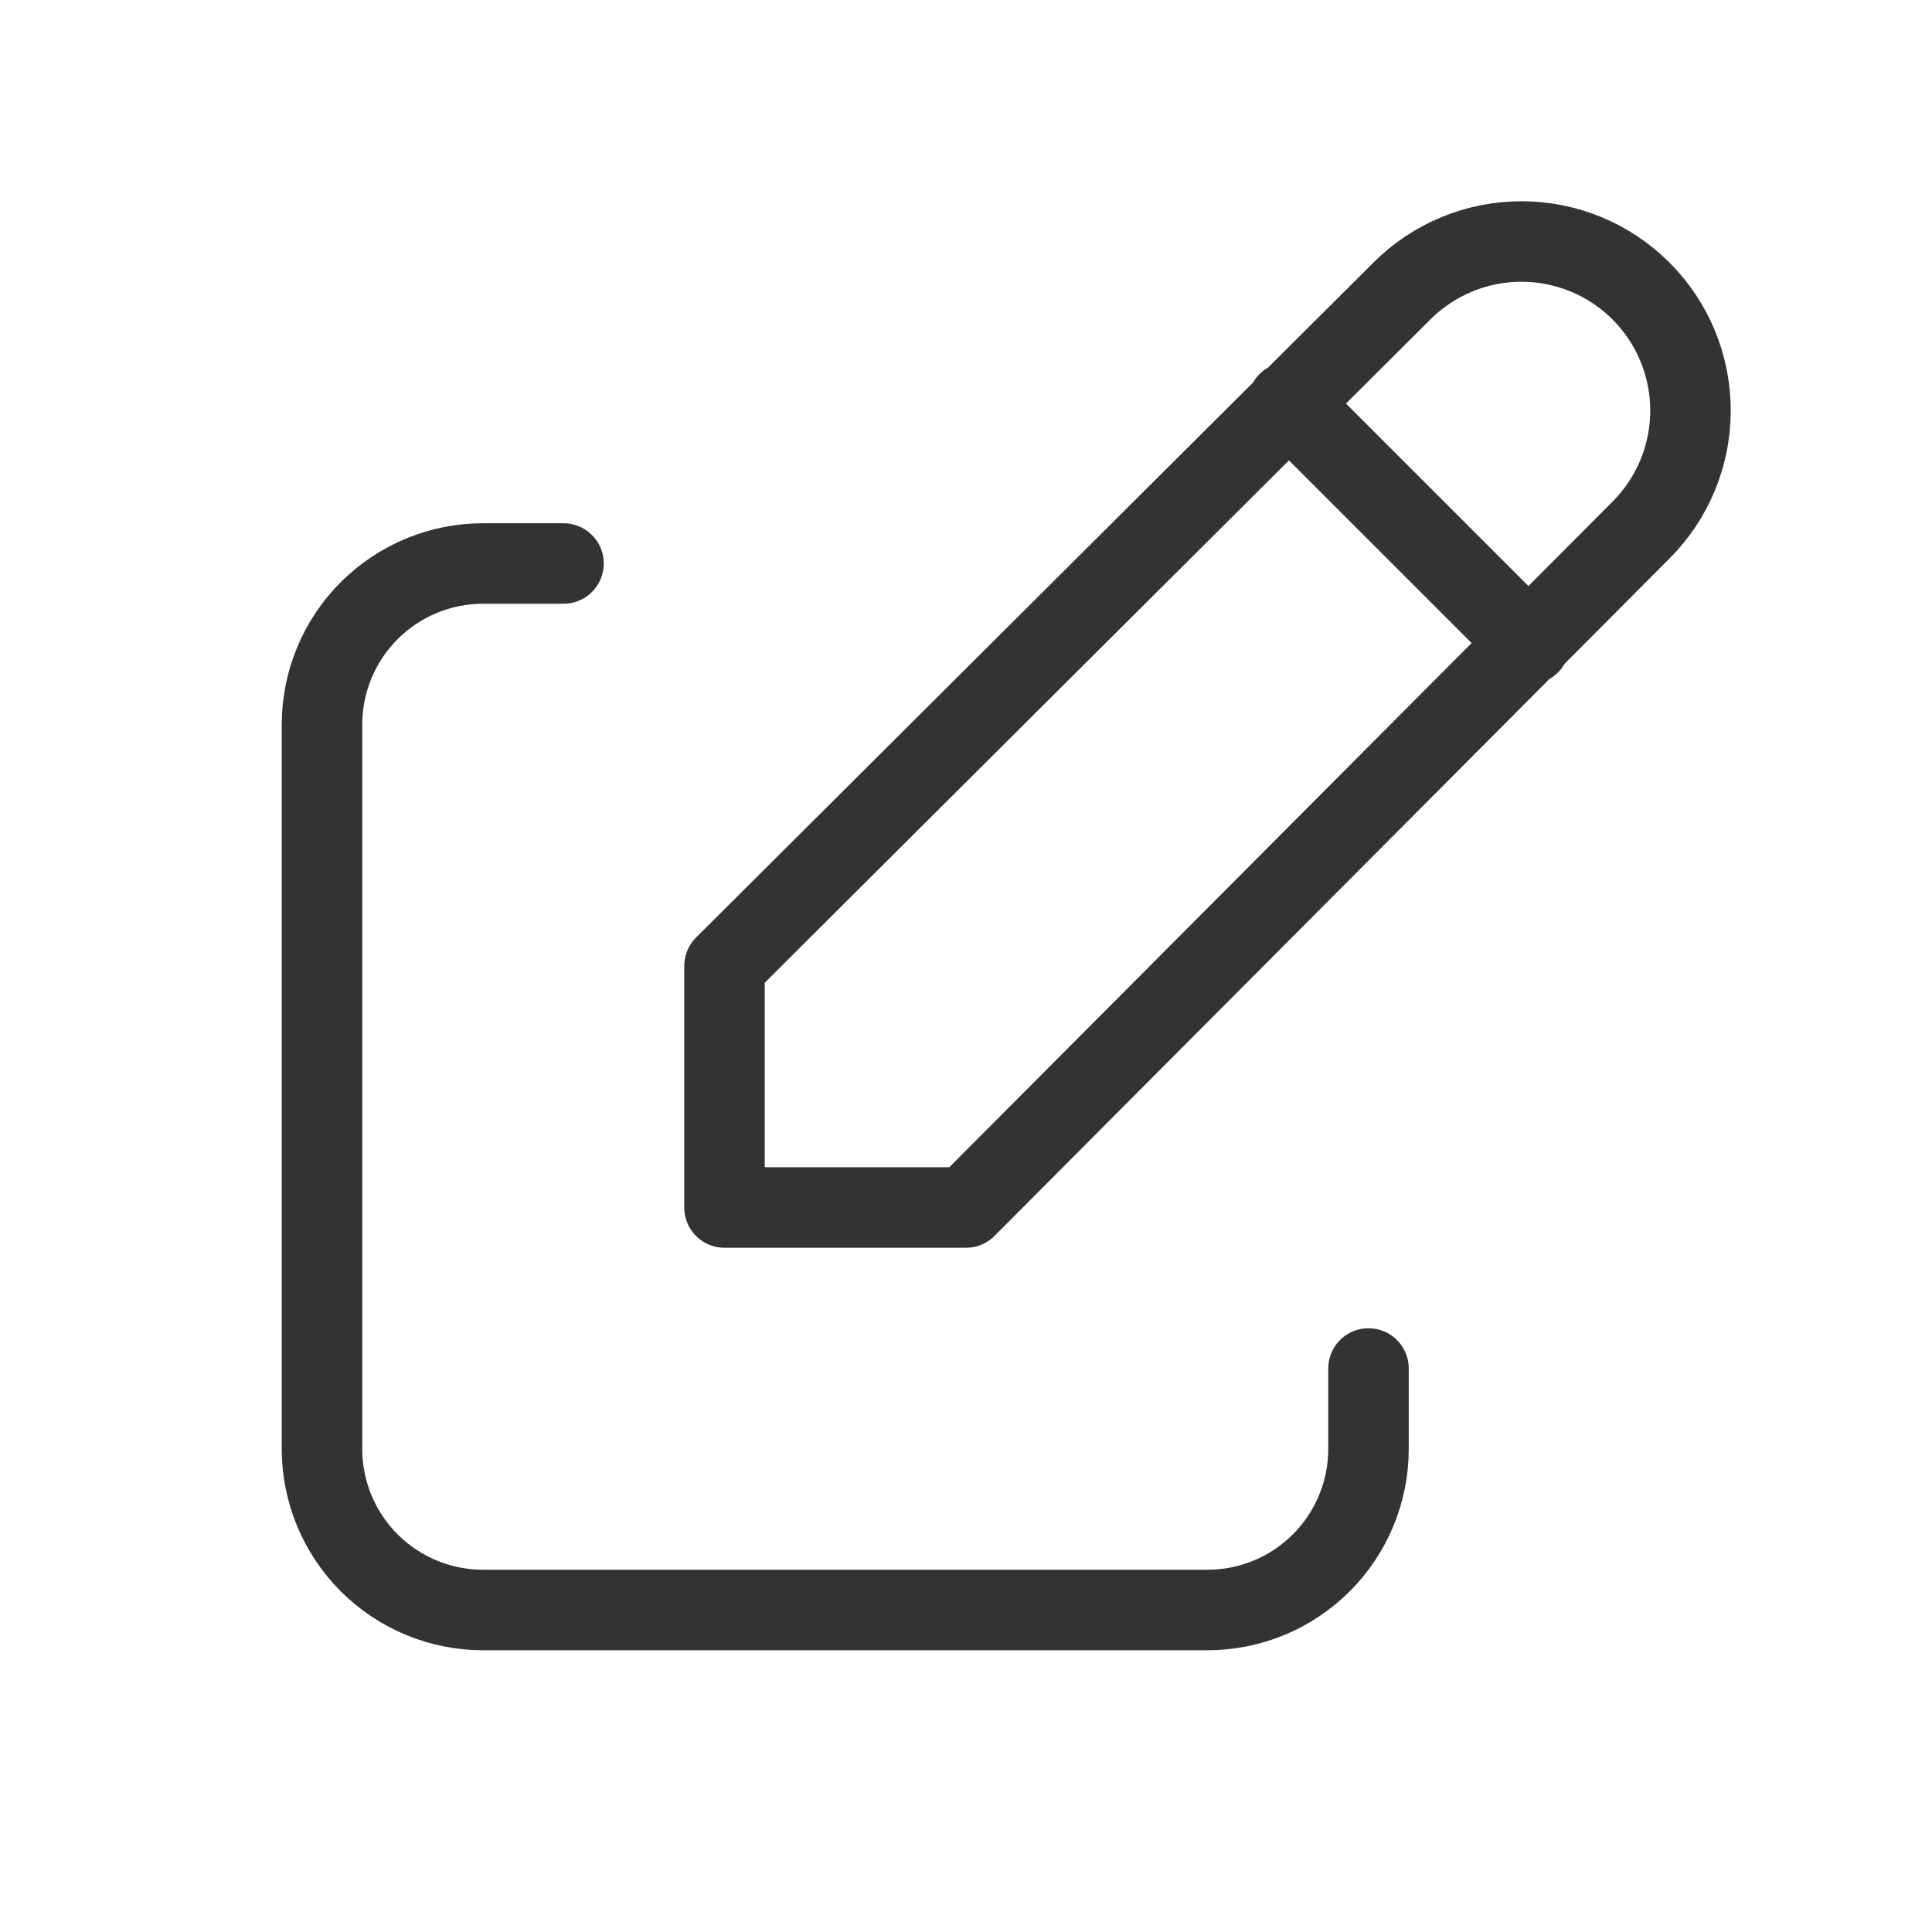
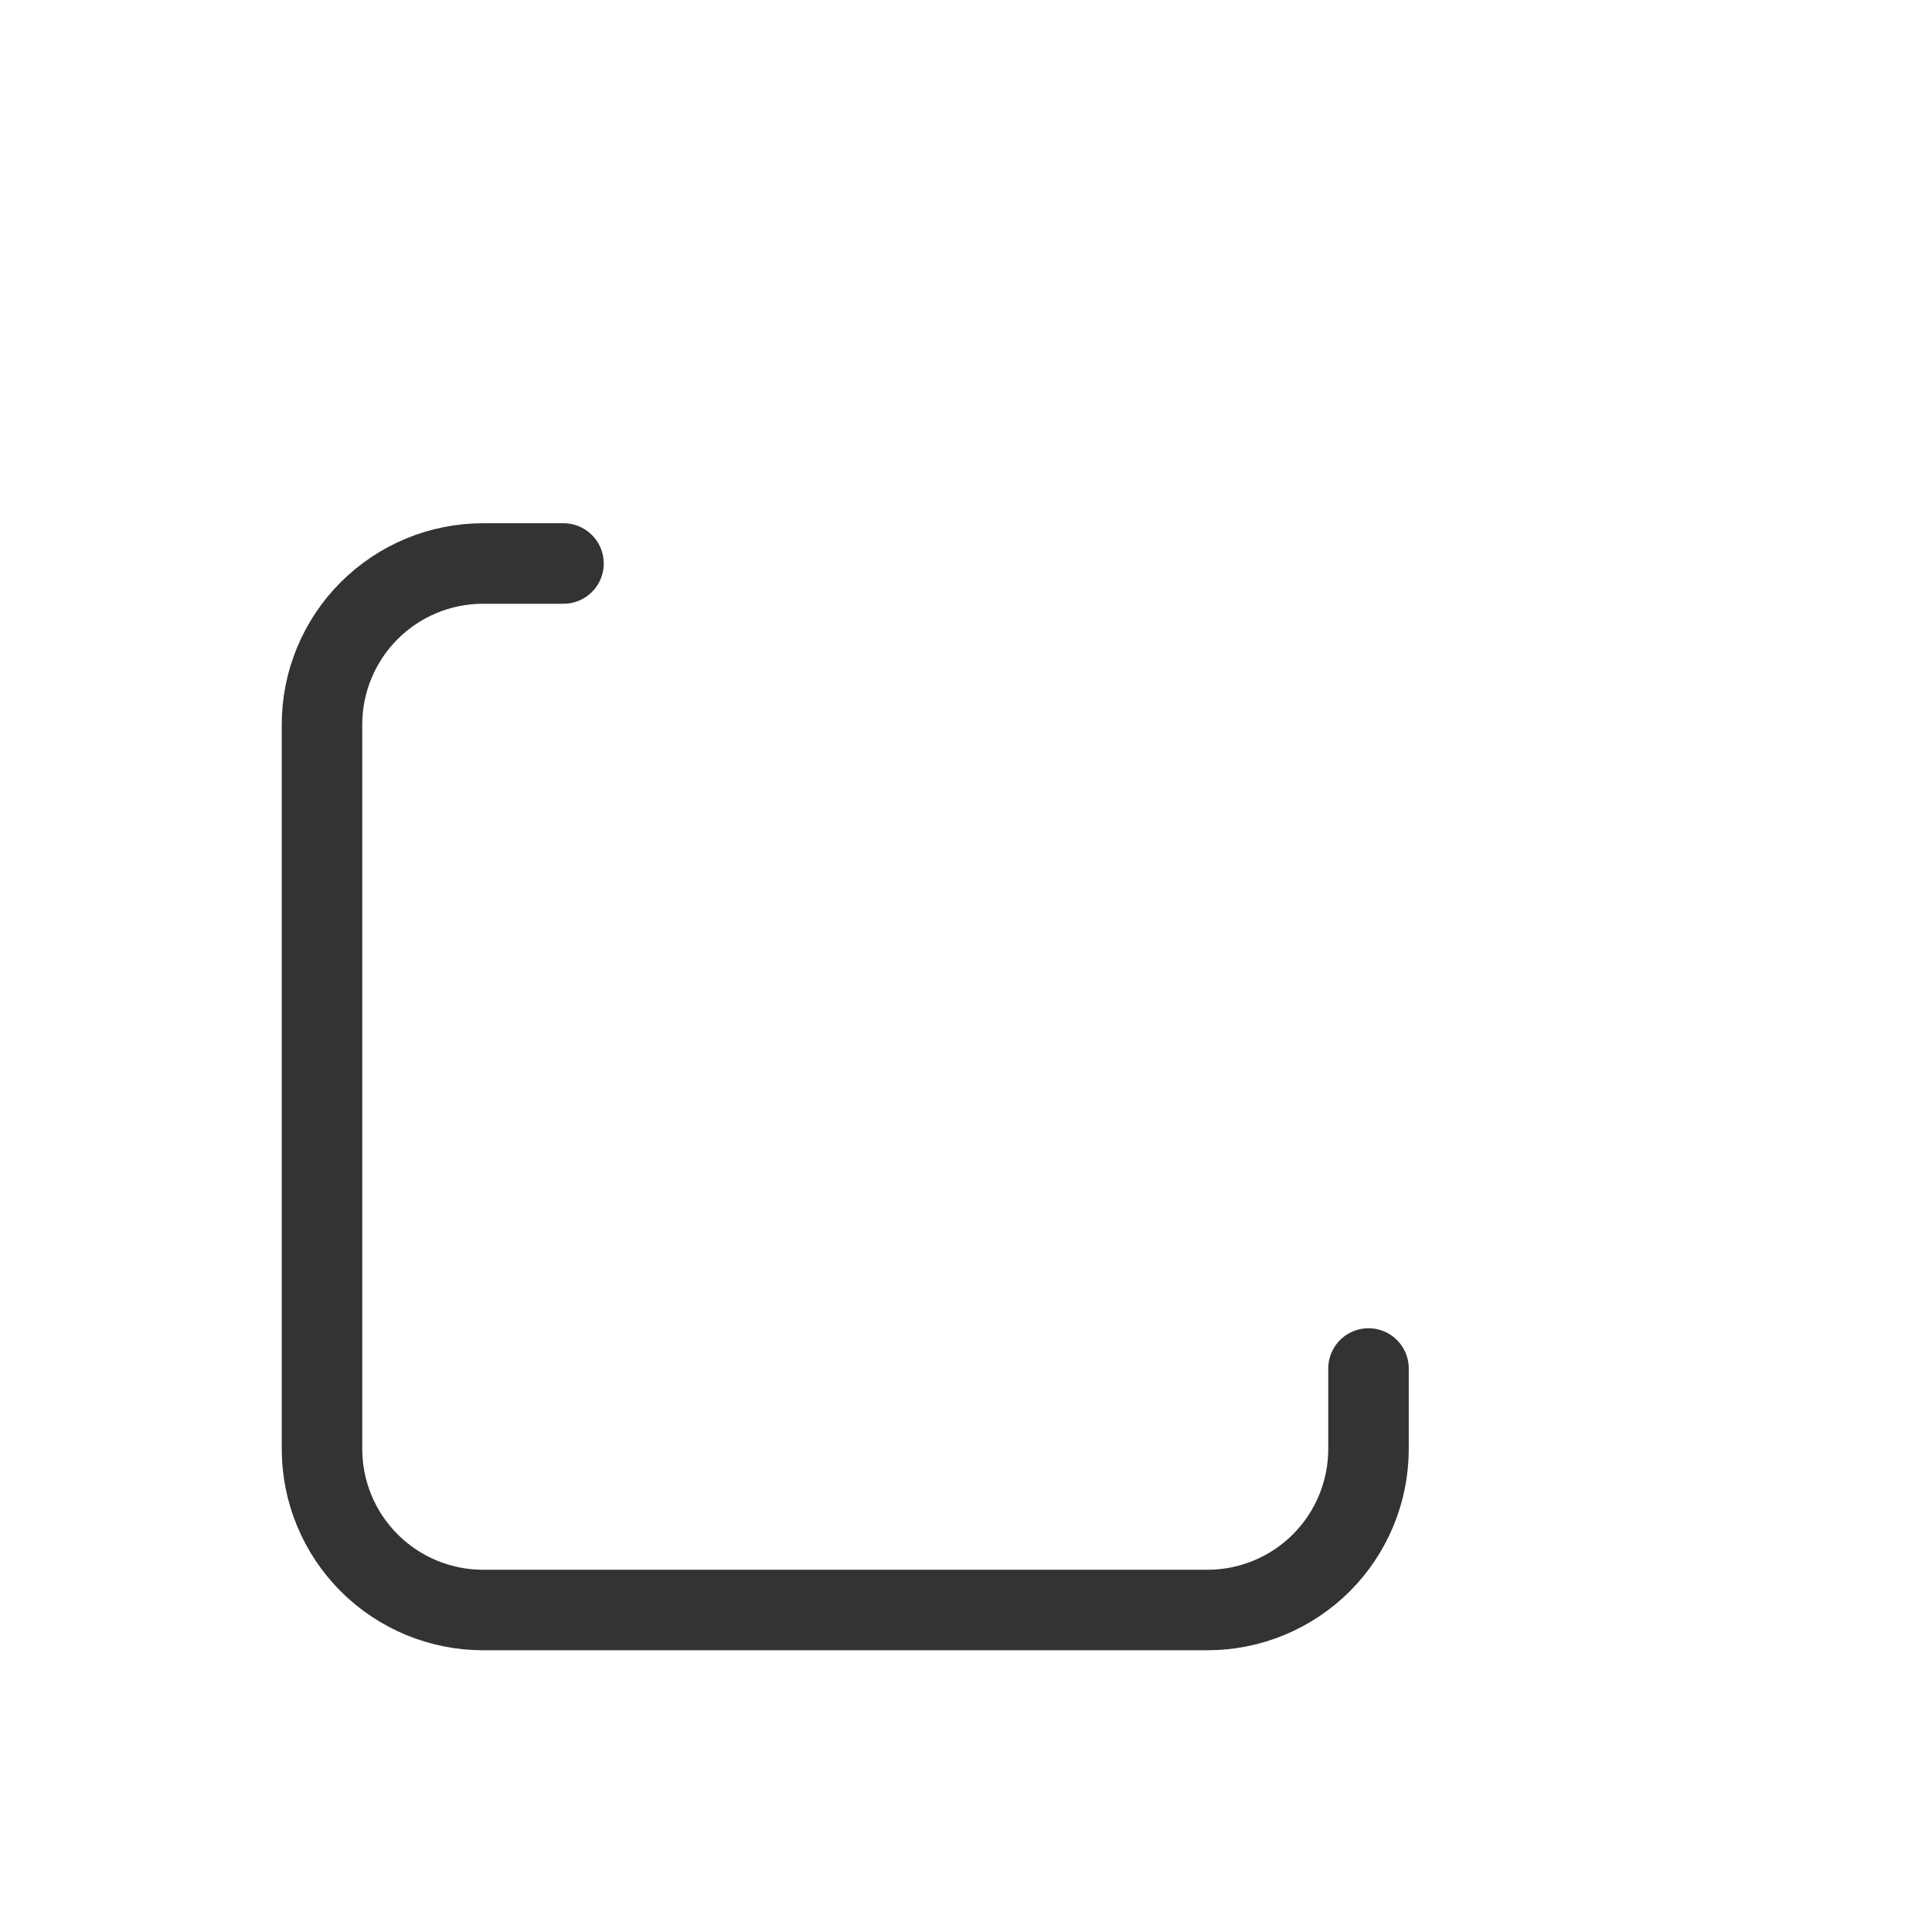
<svg xmlns="http://www.w3.org/2000/svg" width="24" height="24" viewBox="0 0 24 24" fill="none">
  <g id="tabler:edit">
    <g id="Group">
      <path id="Vector" d="M7 7H6C5.47 7 4.961 7.211 4.586 7.586C4.211 7.961 4 8.47 4 9V18C4 18.53 4.211 19.039 4.586 19.414C4.961 19.789 5.47 20 6 20H15C15.53 20 16.039 19.789 16.414 19.414C16.789 19.039 17 18.53 17 18V17" stroke="#333333" stroke-linecap="round" stroke-linejoin="round" />
-       <path id="Vector_2" d="M16 5L19 8M20.385 6.585C20.779 6.191 21 5.657 21 5.1C21 4.543 20.779 4.009 20.385 3.615C19.991 3.221 19.457 3 18.9 3C18.343 3 17.809 3.221 17.415 3.615L9 12V15H12L20.385 6.585Z" stroke="#333333" stroke-linecap="round" stroke-linejoin="round" />
    </g>
  </g>
</svg>